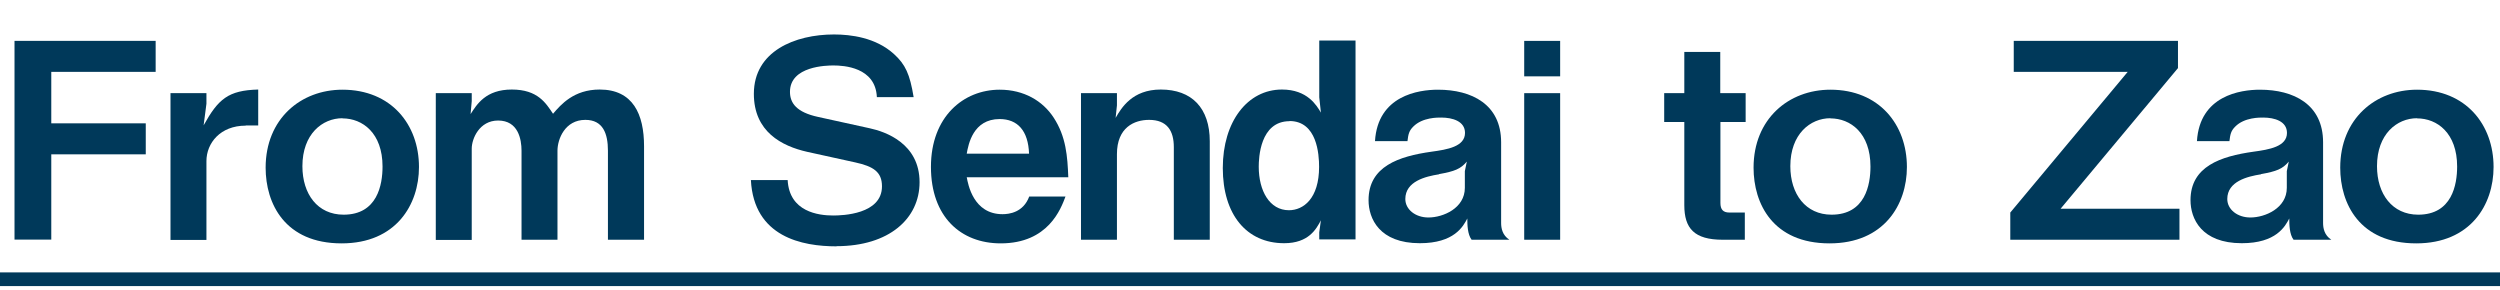
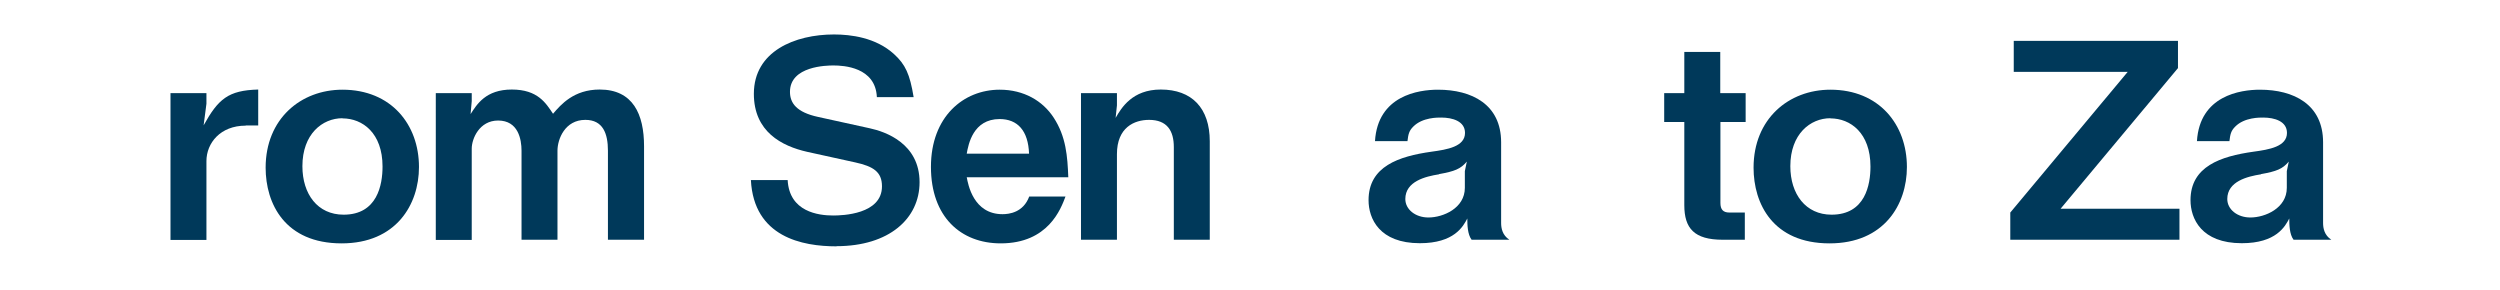
<svg xmlns="http://www.w3.org/2000/svg" id="b" data-name="レイヤー 2" viewBox="0 0 151.62 17.6">
  <defs>
    <style>
      .d {
        fill: #00395a;
      }
    </style>
  </defs>
  <g id="c" data-name="レイヤー 1">
    <g>
-       <path class="d" d="M3.11,4.36v3.12h5.73v1.88H3.11v5.17H.88V2.48h8.56v1.88H3.11Z" />
      <path class="d" d="M14.9,7.62c-1.54,0-2.38,1.06-2.38,2.15v4.78h-2.18V5.65h2.18v.64l-.17,1.31c.89-1.6,1.49-2.12,3.31-2.17v2.18h-.76Z" />
      <path class="d" d="M20.72,14.76c-3.44,0-4.61-2.41-4.61-4.59,0-2.96,2.13-4.73,4.66-4.73,2.96,0,4.64,2.12,4.64,4.69,0,2.28-1.39,4.63-4.69,4.63ZM20.77,7.17c-1.22,0-2.43.96-2.43,2.91,0,1.69.92,2.94,2.5,2.94,2.05,0,2.36-1.82,2.36-2.92,0-2.03-1.21-2.92-2.43-2.92Z" />
      <path class="d" d="M36.87,14.54v-5.4c0-1.04-.3-1.87-1.37-1.87-1.24,0-1.69,1.17-1.69,1.87v5.4h-2.18v-5.4c0-.69-.2-1.83-1.42-1.83-1.14,0-1.6,1.11-1.6,1.7v5.54h-2.18V5.65h2.18v.48l-.07.79c.38-.59.92-1.49,2.5-1.49s2.07.83,2.5,1.47c.48-.56,1.26-1.47,2.83-1.47,2.02,0,2.69,1.5,2.69,3.44v5.67h-2.18Z" />
      <path class="d" d="M50.73,14.94c-2.07,0-5.01-.56-5.19-4.02h2.23c.1,1.93,1.87,2.15,2.76,2.15.56,0,2.96-.07,2.96-1.77,0-.88-.53-1.21-1.62-1.45l-2.91-.64c-1.55-.35-3.24-1.22-3.24-3.52,0-2.59,2.5-3.6,4.86-3.6,1.01,0,2.53.18,3.64,1.19.69.63.96,1.21,1.19,2.61h-2.23c-.08-1.82-2.02-1.92-2.63-1.92-.4,0-2.64.03-2.64,1.6,0,.69.41,1.24,1.7,1.52l3.14.69c.93.2,3.02.91,3.02,3.27,0,2.21-1.85,3.88-5.04,3.88Z" />
      <path class="d" d="M58.63,10.74c.08.45.41,2.25,2.17,2.25.4,0,1.26-.1,1.62-1.07h2.2c-.28.74-1.04,2.84-3.93,2.84-2.41,0-4.23-1.6-4.23-4.64s1.97-4.68,4.17-4.68c1.47,0,2.61.68,3.27,1.69.76,1.16.84,2.36.89,3.62h-6.15ZM60.63,7.22c-1.62,0-1.9,1.54-2,2.1h3.78c-.05-1.39-.69-2.1-1.79-2.1Z" />
      <path class="d" d="M71.19,14.54v-5.62c0-.99-.41-1.65-1.5-1.65-.89,0-1.95.45-1.95,2.08v5.19h-2.18V5.65h2.18v.74l-.08.76c.35-.61,1.01-1.72,2.74-1.72,1.88,0,2.97,1.12,2.97,3.14v5.97h-2.18Z" />
-       <path class="d" d="M80.01,14.54v-.45l.1-.73c-.28.53-.74,1.39-2.23,1.39-2.28,0-3.72-1.74-3.72-4.56s1.5-4.76,3.59-4.76c1.54,0,2.1.96,2.36,1.4l-.1-.93v-3.44h2.2v12.06h-2.2ZM78.21,7.35c-1.8,0-1.87,2.25-1.87,2.76,0,1.47.66,2.64,1.83,2.64.88,0,1.83-.71,1.83-2.63,0-.76-.12-2.78-1.8-2.78Z" />
      <path class="d" d="M89.25,14.54c-.25-.33-.26-.91-.26-1.29-.25.48-.79,1.5-2.88,1.5-2.45,0-3.11-1.49-3.11-2.61,0-2.05,1.83-2.66,3.82-2.94.96-.13,2.03-.31,2.03-1.14,0-.71-.76-.93-1.44-.93-.2,0-1.14-.02-1.7.55-.25.25-.3.45-.35.88h-1.97c.17-2.76,2.63-3.12,3.82-3.12,2.05,0,3.83.89,3.83,3.19v4.89c0,.31.07.74.5,1.02h-2.3ZM87.28,10.57c-.83.13-2.05.43-2.05,1.5,0,.63.61,1.12,1.4,1.12.89,0,2.21-.56,2.21-1.8v-1.01l.12-.58c-.38.45-.74.59-1.69.76Z" />
-       <path class="d" d="M92.44,4.63v-2.15h2.18v2.15h-2.18ZM92.44,14.54V5.65h2.18v8.89h-2.18Z" />
      <path class="d" d="M104.34,7.4v4.91c0,.4.17.58.54.58h.94v1.65h-1.34c-1.73,0-2.33-.69-2.33-2.1v-5.04h-1.22v-1.75h1.22v-2.5h2.18v2.5h1.54v1.75h-1.54Z" />
      <path class="d" d="M110.96,14.76c-3.44,0-4.61-2.41-4.61-4.59,0-2.96,2.13-4.73,4.66-4.73,2.96,0,4.64,2.12,4.64,4.69,0,2.28-1.39,4.63-4.69,4.63ZM111.01,7.17c-1.22,0-2.43.96-2.43,2.91,0,1.69.93,2.94,2.5,2.94,2.05,0,2.36-1.82,2.36-2.92,0-2.03-1.21-2.92-2.43-2.92Z" />
      <path class="d" d="M121.92,14.54v-1.65l7.12-8.53h-6.91v-1.88h9.96v1.65l-7.12,8.53h7.21v1.88h-10.26Z" />
      <path class="d" d="M139.1,14.54c-.25-.33-.26-.91-.26-1.29-.25.48-.79,1.5-2.88,1.5-2.45,0-3.11-1.49-3.11-2.61,0-2.05,1.83-2.66,3.82-2.94.96-.13,2.03-.31,2.03-1.14,0-.71-.76-.93-1.44-.93-.2,0-1.14-.02-1.7.55-.25.25-.3.45-.35.88h-1.97c.17-2.76,2.63-3.12,3.82-3.12,2.05,0,3.83.89,3.83,3.19v4.89c0,.31.07.74.5,1.02h-2.3ZM137.13,10.57c-.83.13-2.05.43-2.05,1.5,0,.63.61,1.12,1.4,1.12.89,0,2.21-.56,2.21-1.8v-1.01l.12-.58c-.38.45-.74.59-1.69.76Z" />
-       <path class="d" d="M146.54,14.76c-3.44,0-4.61-2.41-4.61-4.59,0-2.96,2.13-4.73,4.66-4.73,2.96,0,4.64,2.12,4.64,4.69,0,2.28-1.39,4.63-4.69,4.63ZM146.59,7.17c-1.22,0-2.43.96-2.43,2.91,0,1.69.93,2.94,2.5,2.94,2.05,0,2.36-1.82,2.36-2.92,0-2.03-1.21-2.92-2.43-2.92Z" />
-       <path class="d" d="M0,17.35v-.83h151.62v.83H0Z" />
    </g>
  </g>
</svg>